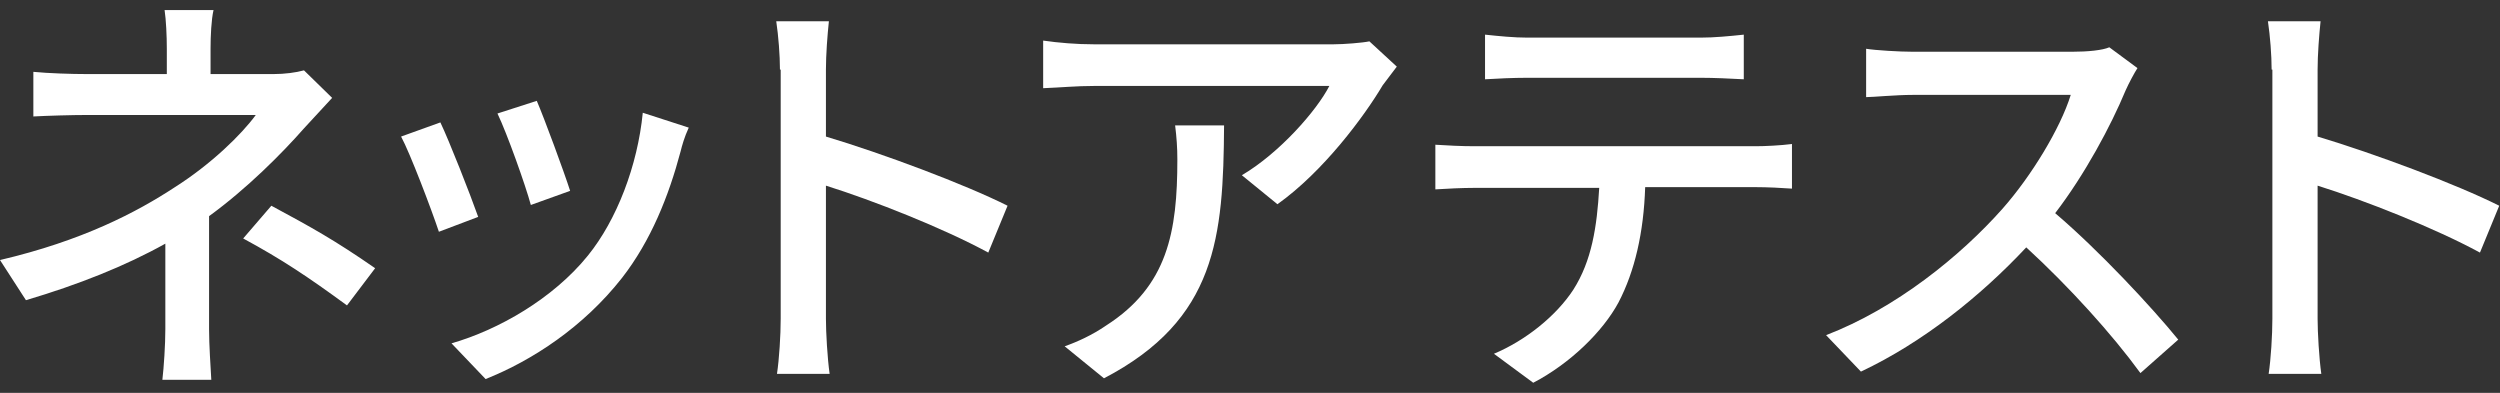
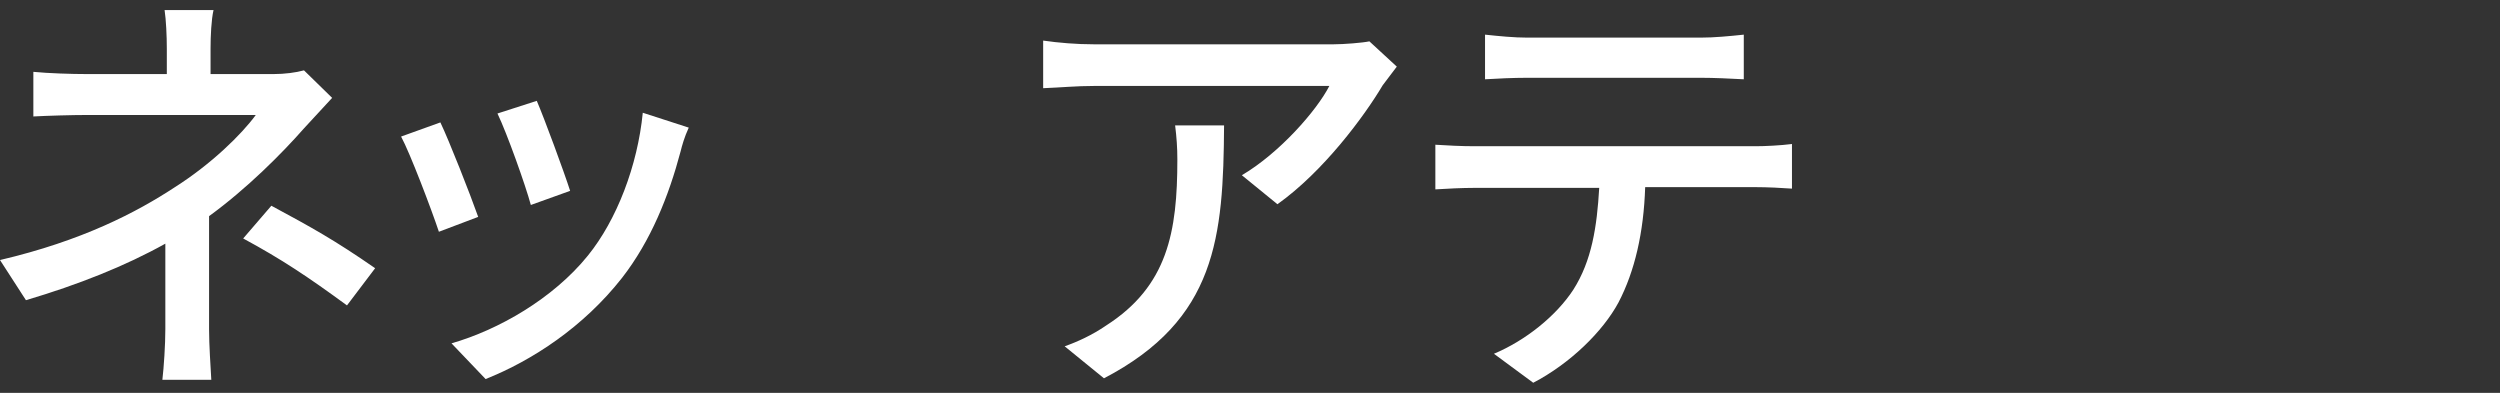
<svg xmlns="http://www.w3.org/2000/svg" width="140" height="22" viewBox="0 0 140 22" fill="none">
  <rect x="0" y="0" width="140" height="22" fill="#333333" stroke="none" />
  <g clip-path="url(#clip0_7258_92211)">
    <path d="M11.791 2.732V4.148H15.32C15.943 4.148 16.566 4.065 17.023 3.94L18.6 5.481C18.102 6.022 17.479 6.689 17.023 7.189C15.777 8.605 13.826 10.563 11.708 12.104V18.436C11.708 19.311 11.791 20.519 11.833 21.268H9.093C9.176 20.56 9.259 19.311 9.259 18.436V13.645C7.017 14.895 4.401 15.936 1.453 16.811L0 14.562C4.609 13.479 7.639 11.896 9.798 10.479C11.833 9.188 13.535 7.522 14.324 6.439H4.899C4.027 6.439 2.616 6.481 1.868 6.522V4.023C2.699 4.106 4.027 4.148 4.858 4.148H9.342V2.732C9.342 2.023 9.3 1.107 9.217 0.565H11.957C11.833 1.107 11.791 2.023 11.791 2.732ZM13.618 13.354L15.196 11.521C17.438 12.729 18.725 13.437 21.008 15.02L19.431 17.103C17.272 15.52 15.777 14.52 13.618 13.354Z" fill="white" />
    <path d="M26.779 12.146L24.578 12.979C24.163 11.729 22.959 8.563 22.461 7.647L24.661 6.855C25.16 7.897 26.322 10.854 26.779 12.146ZM38.113 8.48C37.449 10.979 36.453 13.479 34.833 15.562C32.674 18.311 29.81 20.185 27.194 21.227L25.284 19.227C27.9 18.477 30.972 16.728 32.923 14.312C34.543 12.312 35.705 9.272 35.996 6.314L38.57 7.147C38.321 7.689 38.196 8.147 38.113 8.48ZM31.927 10.688L29.727 11.479C29.436 10.396 28.398 7.48 27.858 6.356L30.059 5.647C30.474 6.606 31.595 9.646 31.927 10.688Z" fill="white" />
-     <path d="M43.677 3.898C43.677 3.107 43.594 2.024 43.47 1.19H46.418C46.334 1.982 46.252 3.065 46.252 3.898V7.647C49.448 8.605 54.016 10.313 56.423 11.521L55.344 14.145C52.811 12.771 48.909 11.229 46.252 10.396V17.853C46.252 18.603 46.334 20.061 46.459 20.935H43.511C43.636 20.102 43.719 18.769 43.719 17.853V3.898H43.677Z" fill="white" />
    <path d="M77.433 4.772C76.395 6.522 74.111 9.604 71.537 11.437L69.544 9.813C71.662 8.563 73.737 6.189 74.443 4.814H61.24C60.285 4.814 59.455 4.897 58.417 4.939V2.273C59.289 2.398 60.285 2.481 61.24 2.481H74.692C75.232 2.481 76.312 2.398 76.685 2.315L78.221 3.731C78.014 4.022 77.64 4.481 77.433 4.772ZM61.822 21.185L59.621 19.393C60.327 19.144 61.157 18.769 61.946 18.227C65.392 16.019 65.932 12.979 65.932 8.938C65.932 8.271 65.89 7.688 65.807 7.022H68.548C68.506 13.27 68.132 17.894 61.822 21.185Z" fill="white" />
    <path d="M82.581 8.189H98.317C98.815 8.189 99.728 8.147 100.35 8.064V10.563C99.811 10.521 98.939 10.48 98.317 10.48H92.13C92.047 13.021 91.549 15.187 90.636 16.937C89.763 18.561 87.936 20.352 85.861 21.435L83.66 19.811C85.446 19.061 87.148 17.686 88.103 16.228C89.141 14.604 89.431 12.688 89.556 10.521H82.581C81.875 10.521 81.045 10.563 80.38 10.605V8.105C81.045 8.147 81.834 8.189 82.581 8.189ZM85.529 2.107H95.244C95.991 2.107 96.863 2.024 97.652 1.94V4.44C96.863 4.398 95.991 4.356 95.244 4.356H85.529C84.74 4.356 83.826 4.398 83.162 4.44V1.94C83.951 2.024 84.781 2.107 85.529 2.107Z" fill="white" />
-     <path d="M119.034 5.064C118.203 7.063 116.75 9.771 115.09 11.937C117.581 14.062 120.487 17.186 121.982 19.019L119.864 20.893C118.287 18.727 115.878 16.061 113.47 13.853C110.897 16.603 107.658 19.185 104.212 20.81L102.261 18.769C106.163 17.269 109.776 14.353 112.142 11.687C113.761 9.854 115.38 7.188 115.962 5.314H107.118C106.163 5.314 104.877 5.439 104.503 5.439V2.731C105.001 2.815 106.37 2.898 107.118 2.898H116.044C116.917 2.898 117.747 2.815 118.121 2.648L119.698 3.814C119.532 4.064 119.2 4.689 119.034 5.064Z" fill="white" />
-     <path d="M127.211 3.898C127.211 3.107 127.129 2.024 127.004 1.19H129.952C129.869 1.982 129.786 3.065 129.786 3.898V7.647C132.983 8.605 137.55 10.313 139.957 11.521L138.878 14.145C136.346 12.771 132.443 11.229 129.786 10.396V17.853C129.786 18.603 129.869 20.061 129.993 20.935H127.045C127.17 20.102 127.253 18.769 127.253 17.853V3.898H127.211Z" fill="white" />
  </g>
  <defs>
    <clipPath id="clip0_7258_92211">
      <rect width="140" height="20.87" fill="white" transform="translate(0 0.565)" />
    </clipPath>
  </defs>
</svg>